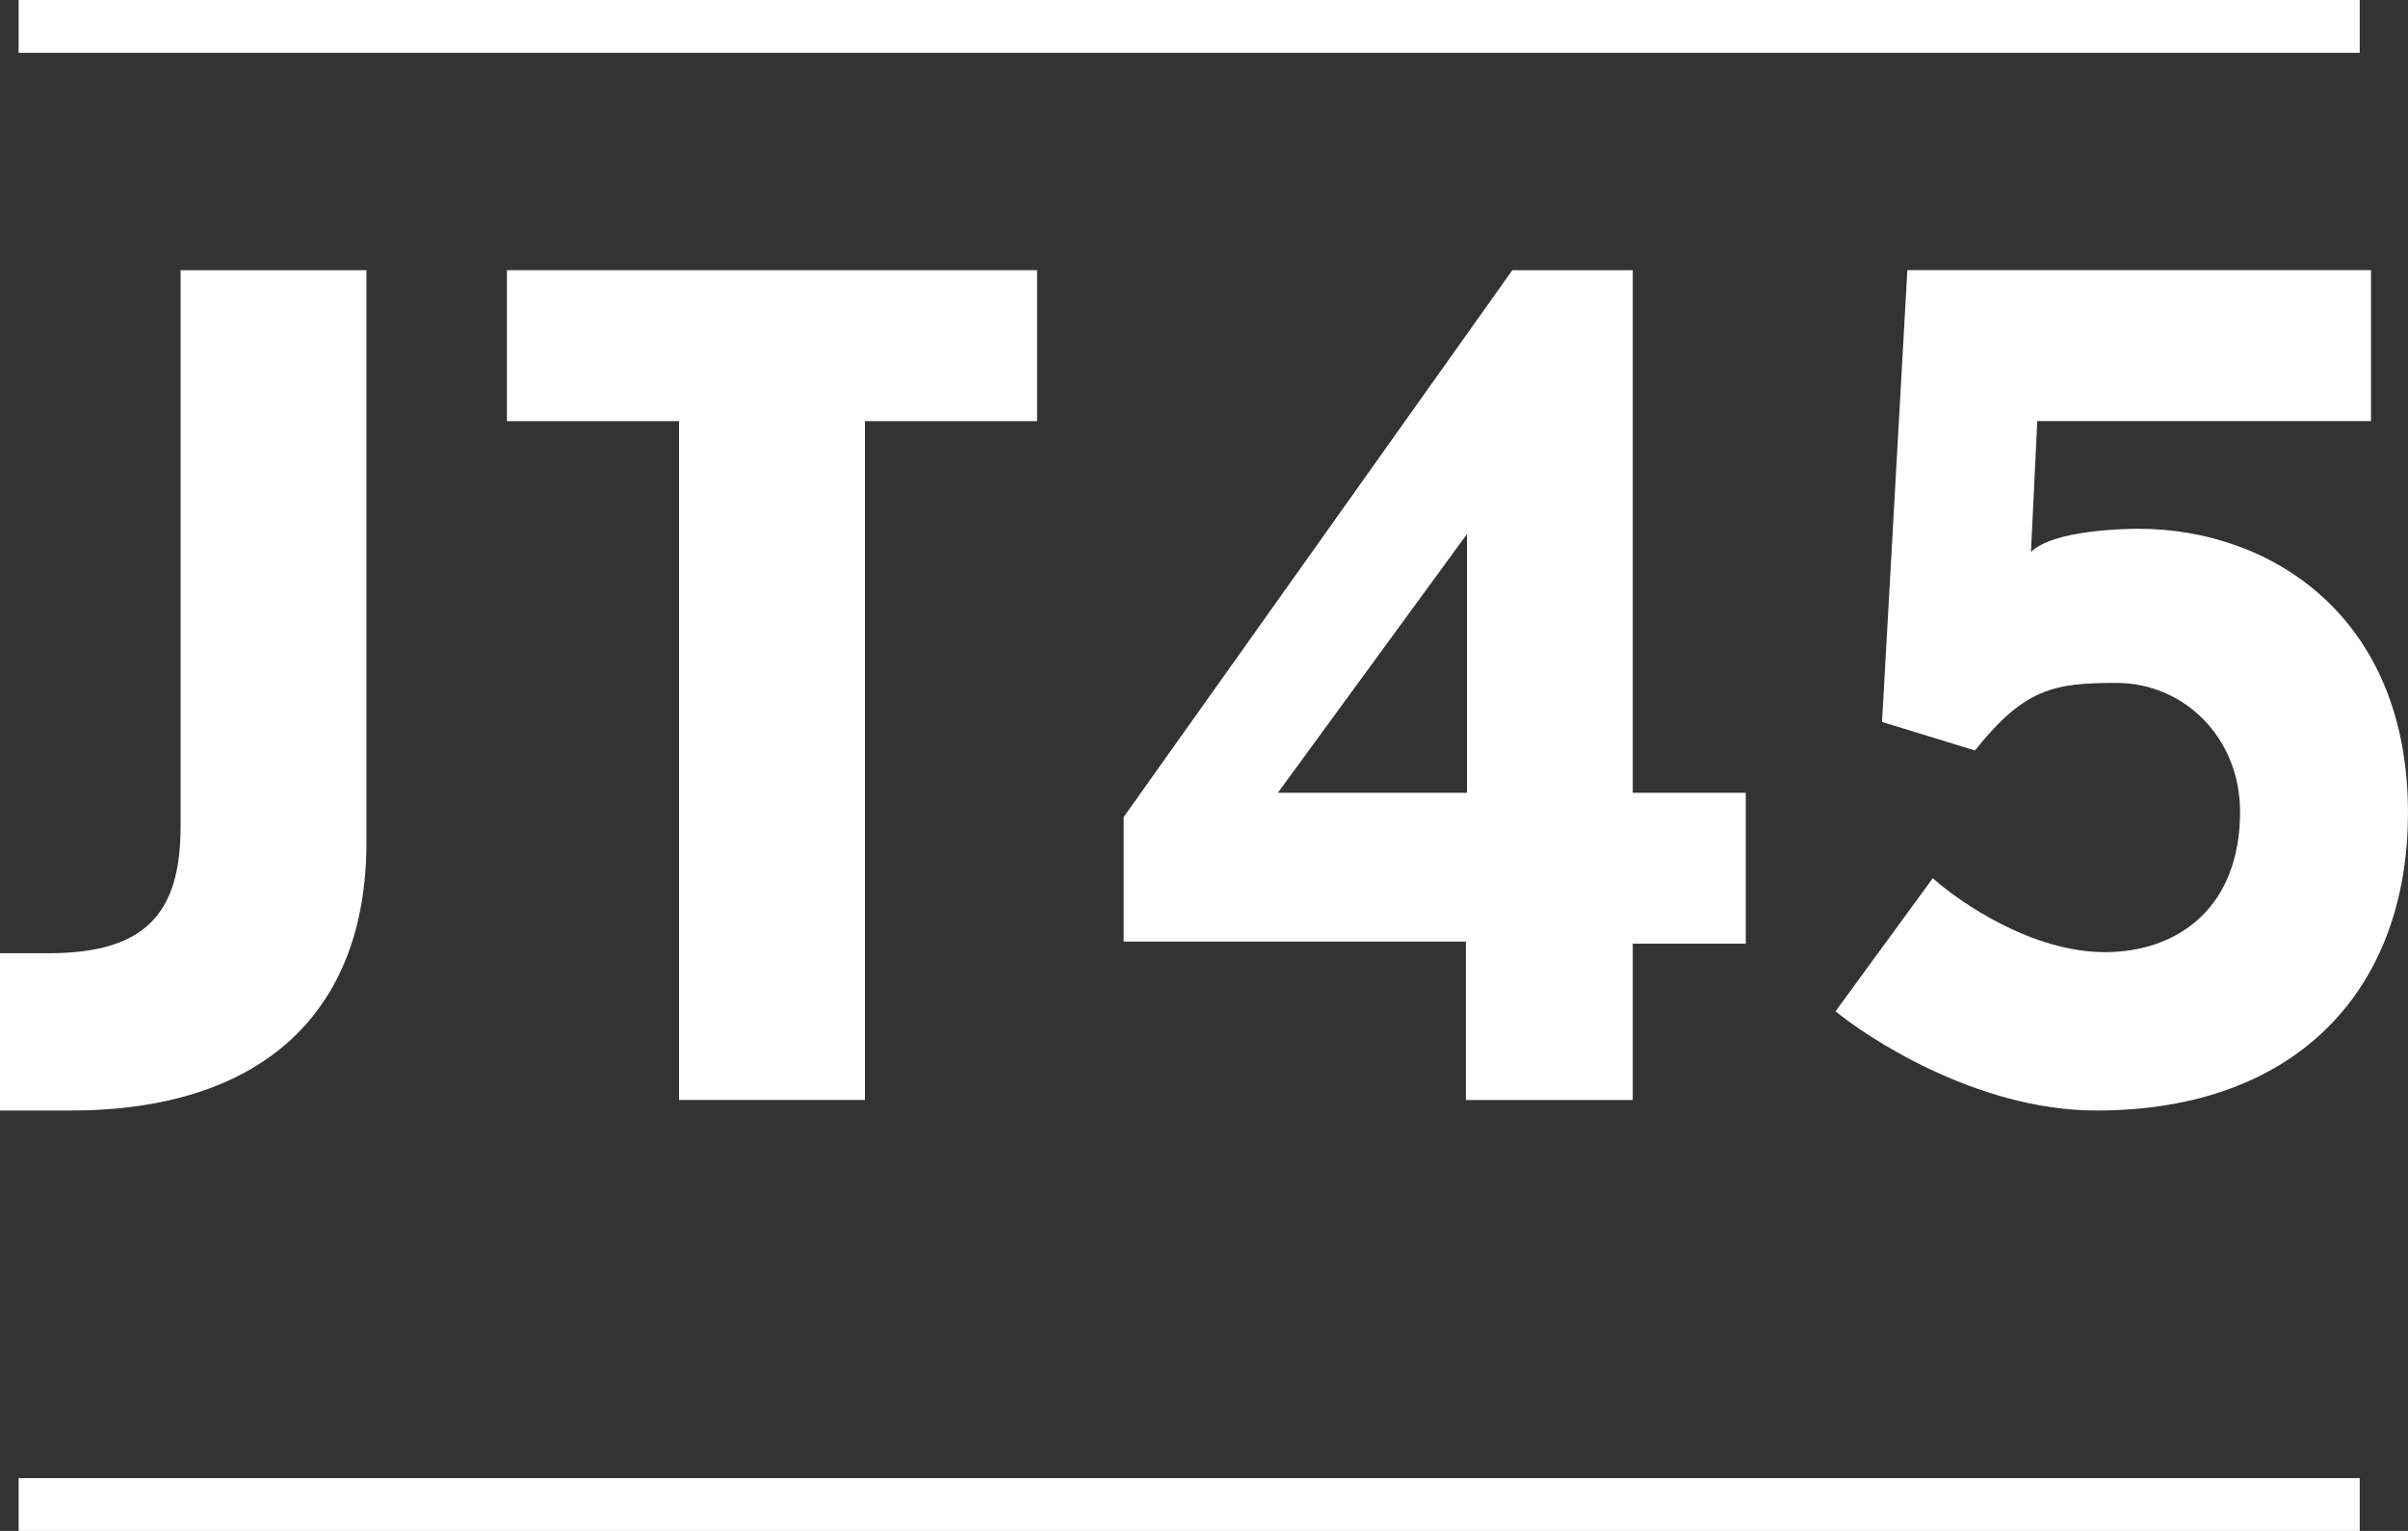
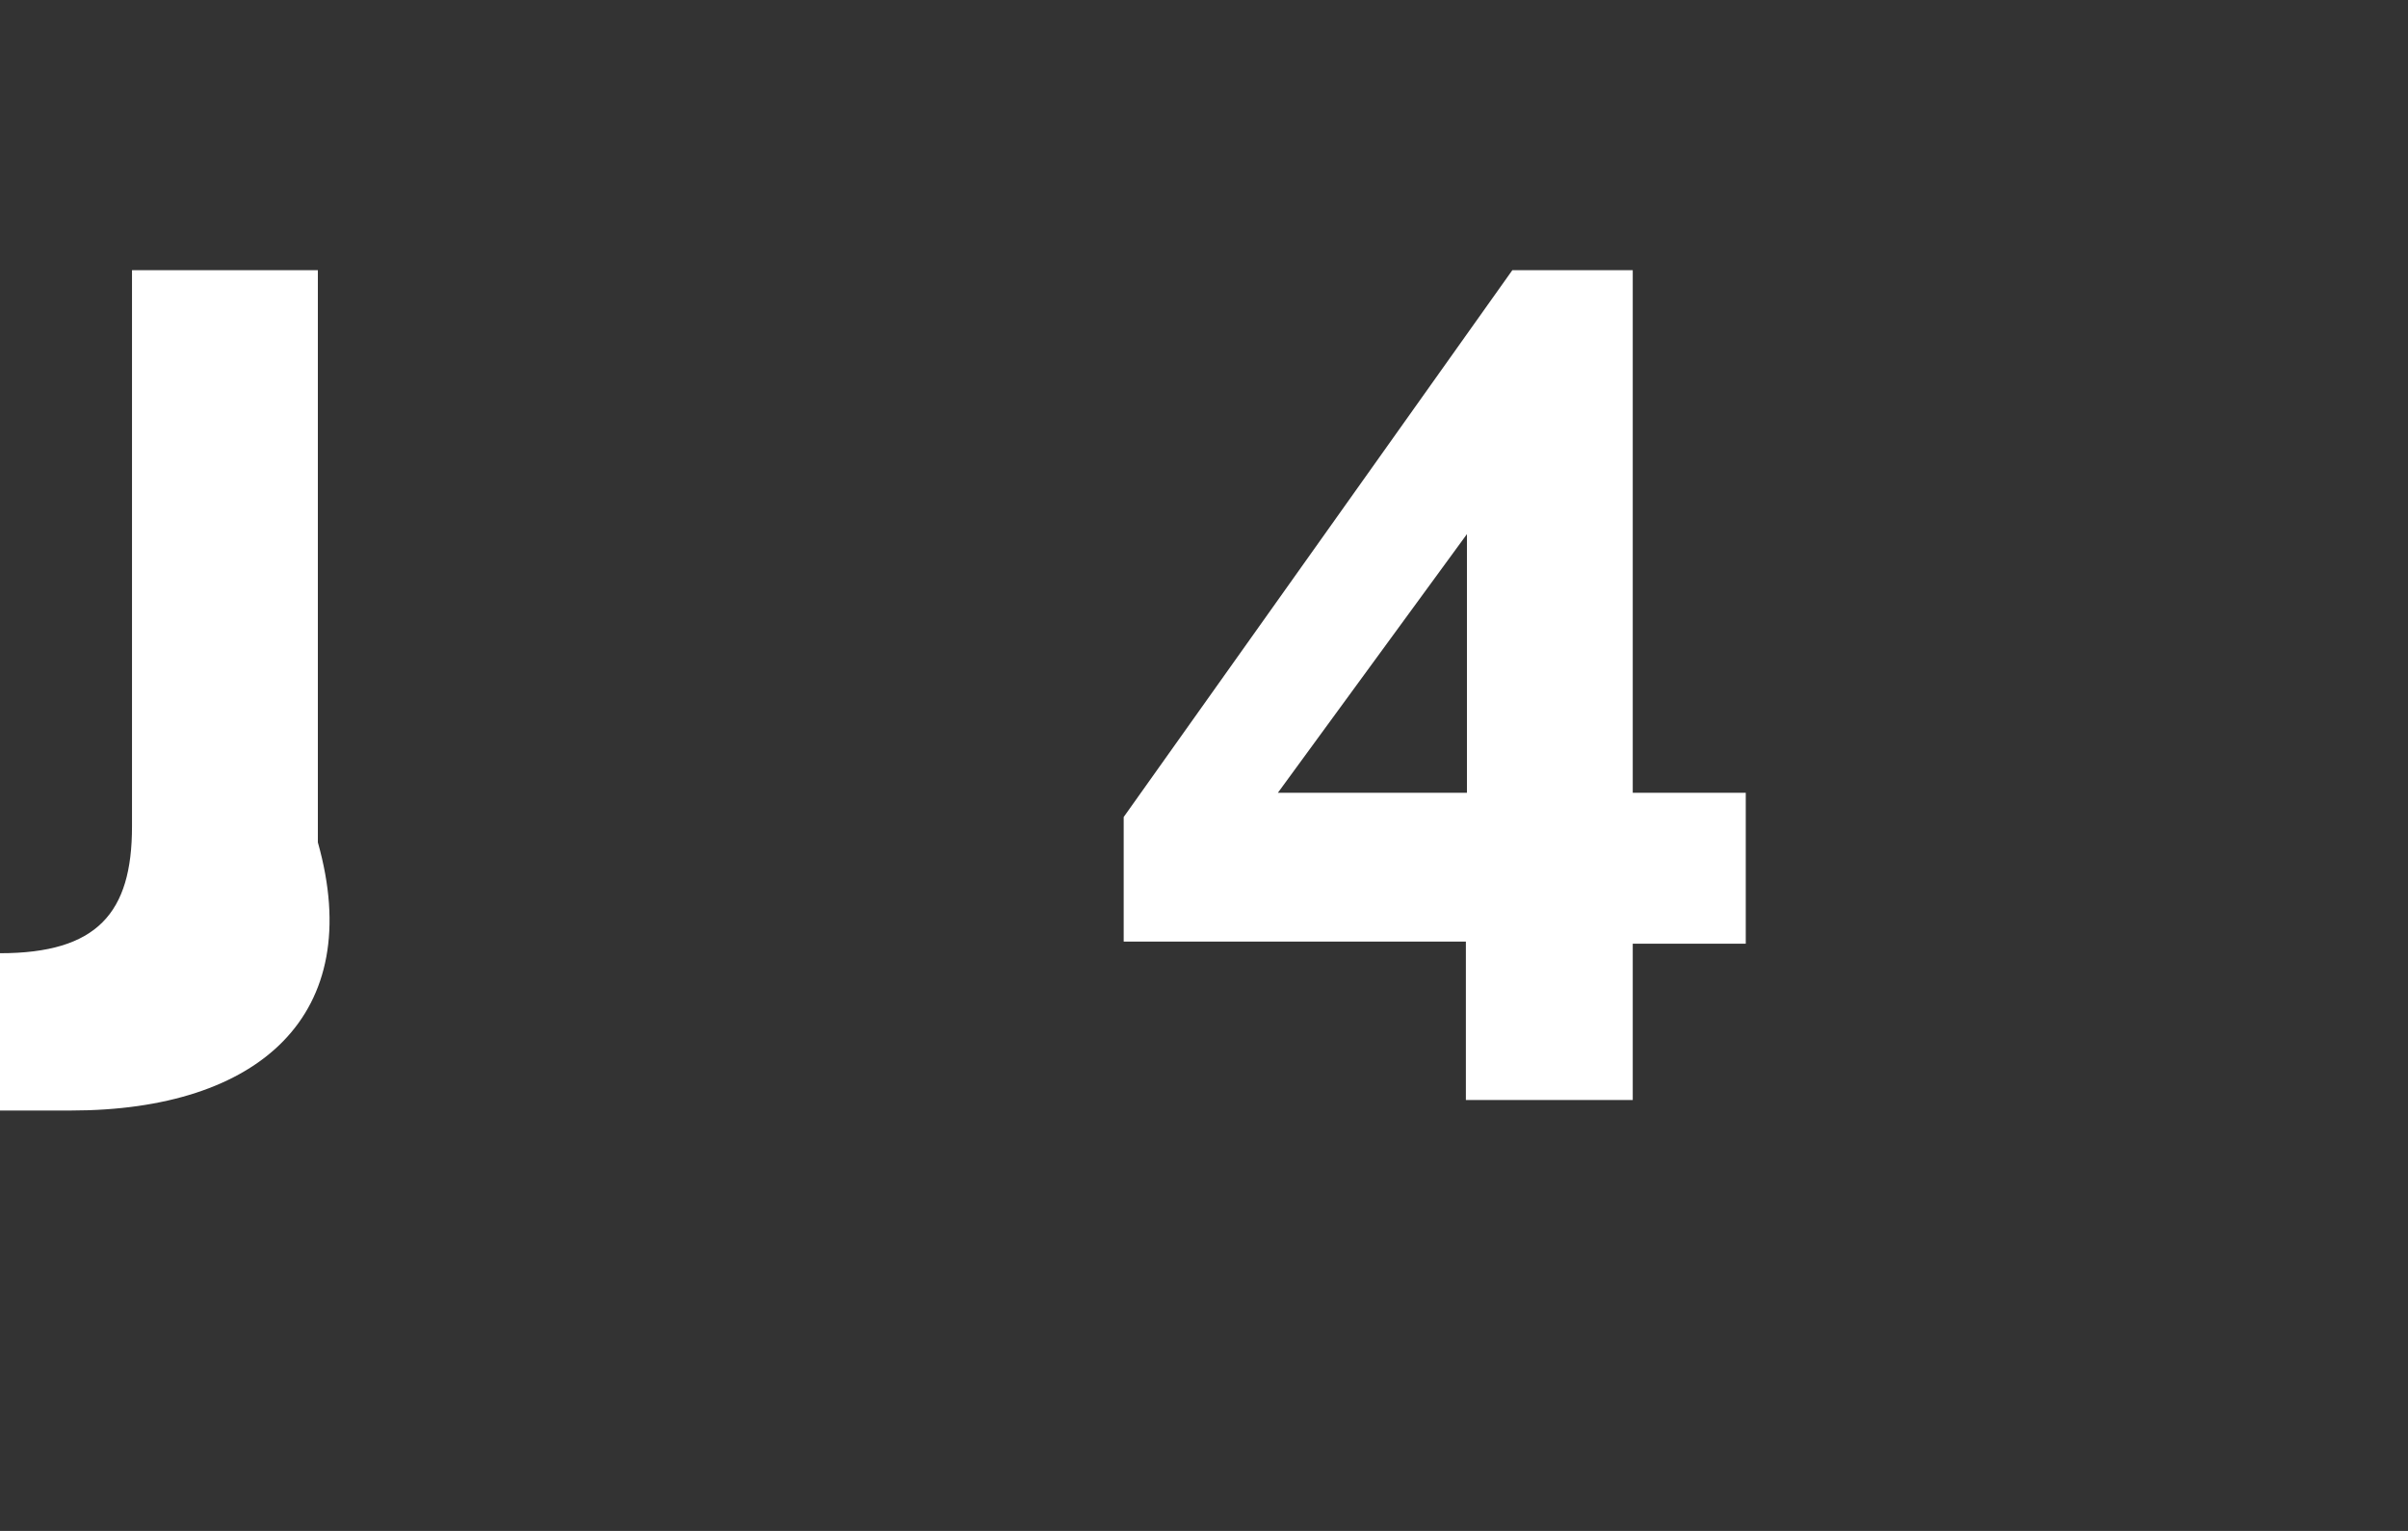
<svg xmlns="http://www.w3.org/2000/svg" version="1.1" id="Capa_1" x="0px" y="0px" width="136.799px" height="87px" viewBox="0 0 136.799 87" enable-background="new 0 0 136.799 87" xml:space="preserve">
  <rect x="0" y="0" width="136.799" height="87" fill="#333333" stroke="none" />
  <g>
    <g>
-       <path fill="#FFFFFF" d="M4.019,63.109c-5.34,0,4.439,0-4.02,0V54.17c2.4,0,2.039,0,2.76,0c5.52,0,7.5-2.279,7.5-7.199V15.353    h10.559v32.517C20.817,57.65,14.757,63.109,4.019,63.109z" />
-       <path fill="#FFFFFF" d="M49.138,23.933V62.51H38.577V23.933h-9.779v-8.58h30.119v8.58H49.138z" />
+       <path fill="#FFFFFF" d="M4.019,63.109c-5.34,0,4.439,0-4.02,0V54.17c5.52,0,7.5-2.279,7.5-7.199V15.353    h10.559v32.517C20.817,57.65,14.757,63.109,4.019,63.109z" />
      <path fill="#FFFFFF" d="M92.757,53.629v8.881h-9.48v-9H63.837v-7.08l22.08-31.077h6.84v29.698h6.42v8.578H92.757z M83.337,30.353    l-10.74,14.698h10.74V30.353z" />
-       <path fill="#FFFFFF" d="M119.097,63.109c-6.959,0-13.318-4.381-14.818-5.641l5.52-7.559c1.559,1.379,5.639,4.199,9.779,4.199    c4.139,0,7.68-2.52,7.68-7.979c0-4.201-3.18-7.32-7.02-7.32c-3.541,0-5.221,0.299-8.041,3.839l-5.279-1.621l1.439-25.677h26.34    v8.58h-18.959l-0.359,7.439c1.26-1.26,5.398-1.32,6.119-1.32c7.439,0,15.299,4.92,15.299,16.138    C136.796,56.209,130.497,63.109,119.097,63.109z" />
    </g>
-     <line fill="none" stroke="#FFFFFF" stroke-width="3" stroke-miterlimit="10" x1="1.057" y1="85.5" x2="134.057" y2="85.5" />
-     <line fill="none" stroke="#FFFFFF" stroke-width="3" stroke-miterlimit="10" x1="1.057" y1="1.5" x2="134.057" y2="1.5" />
  </g>
</svg>